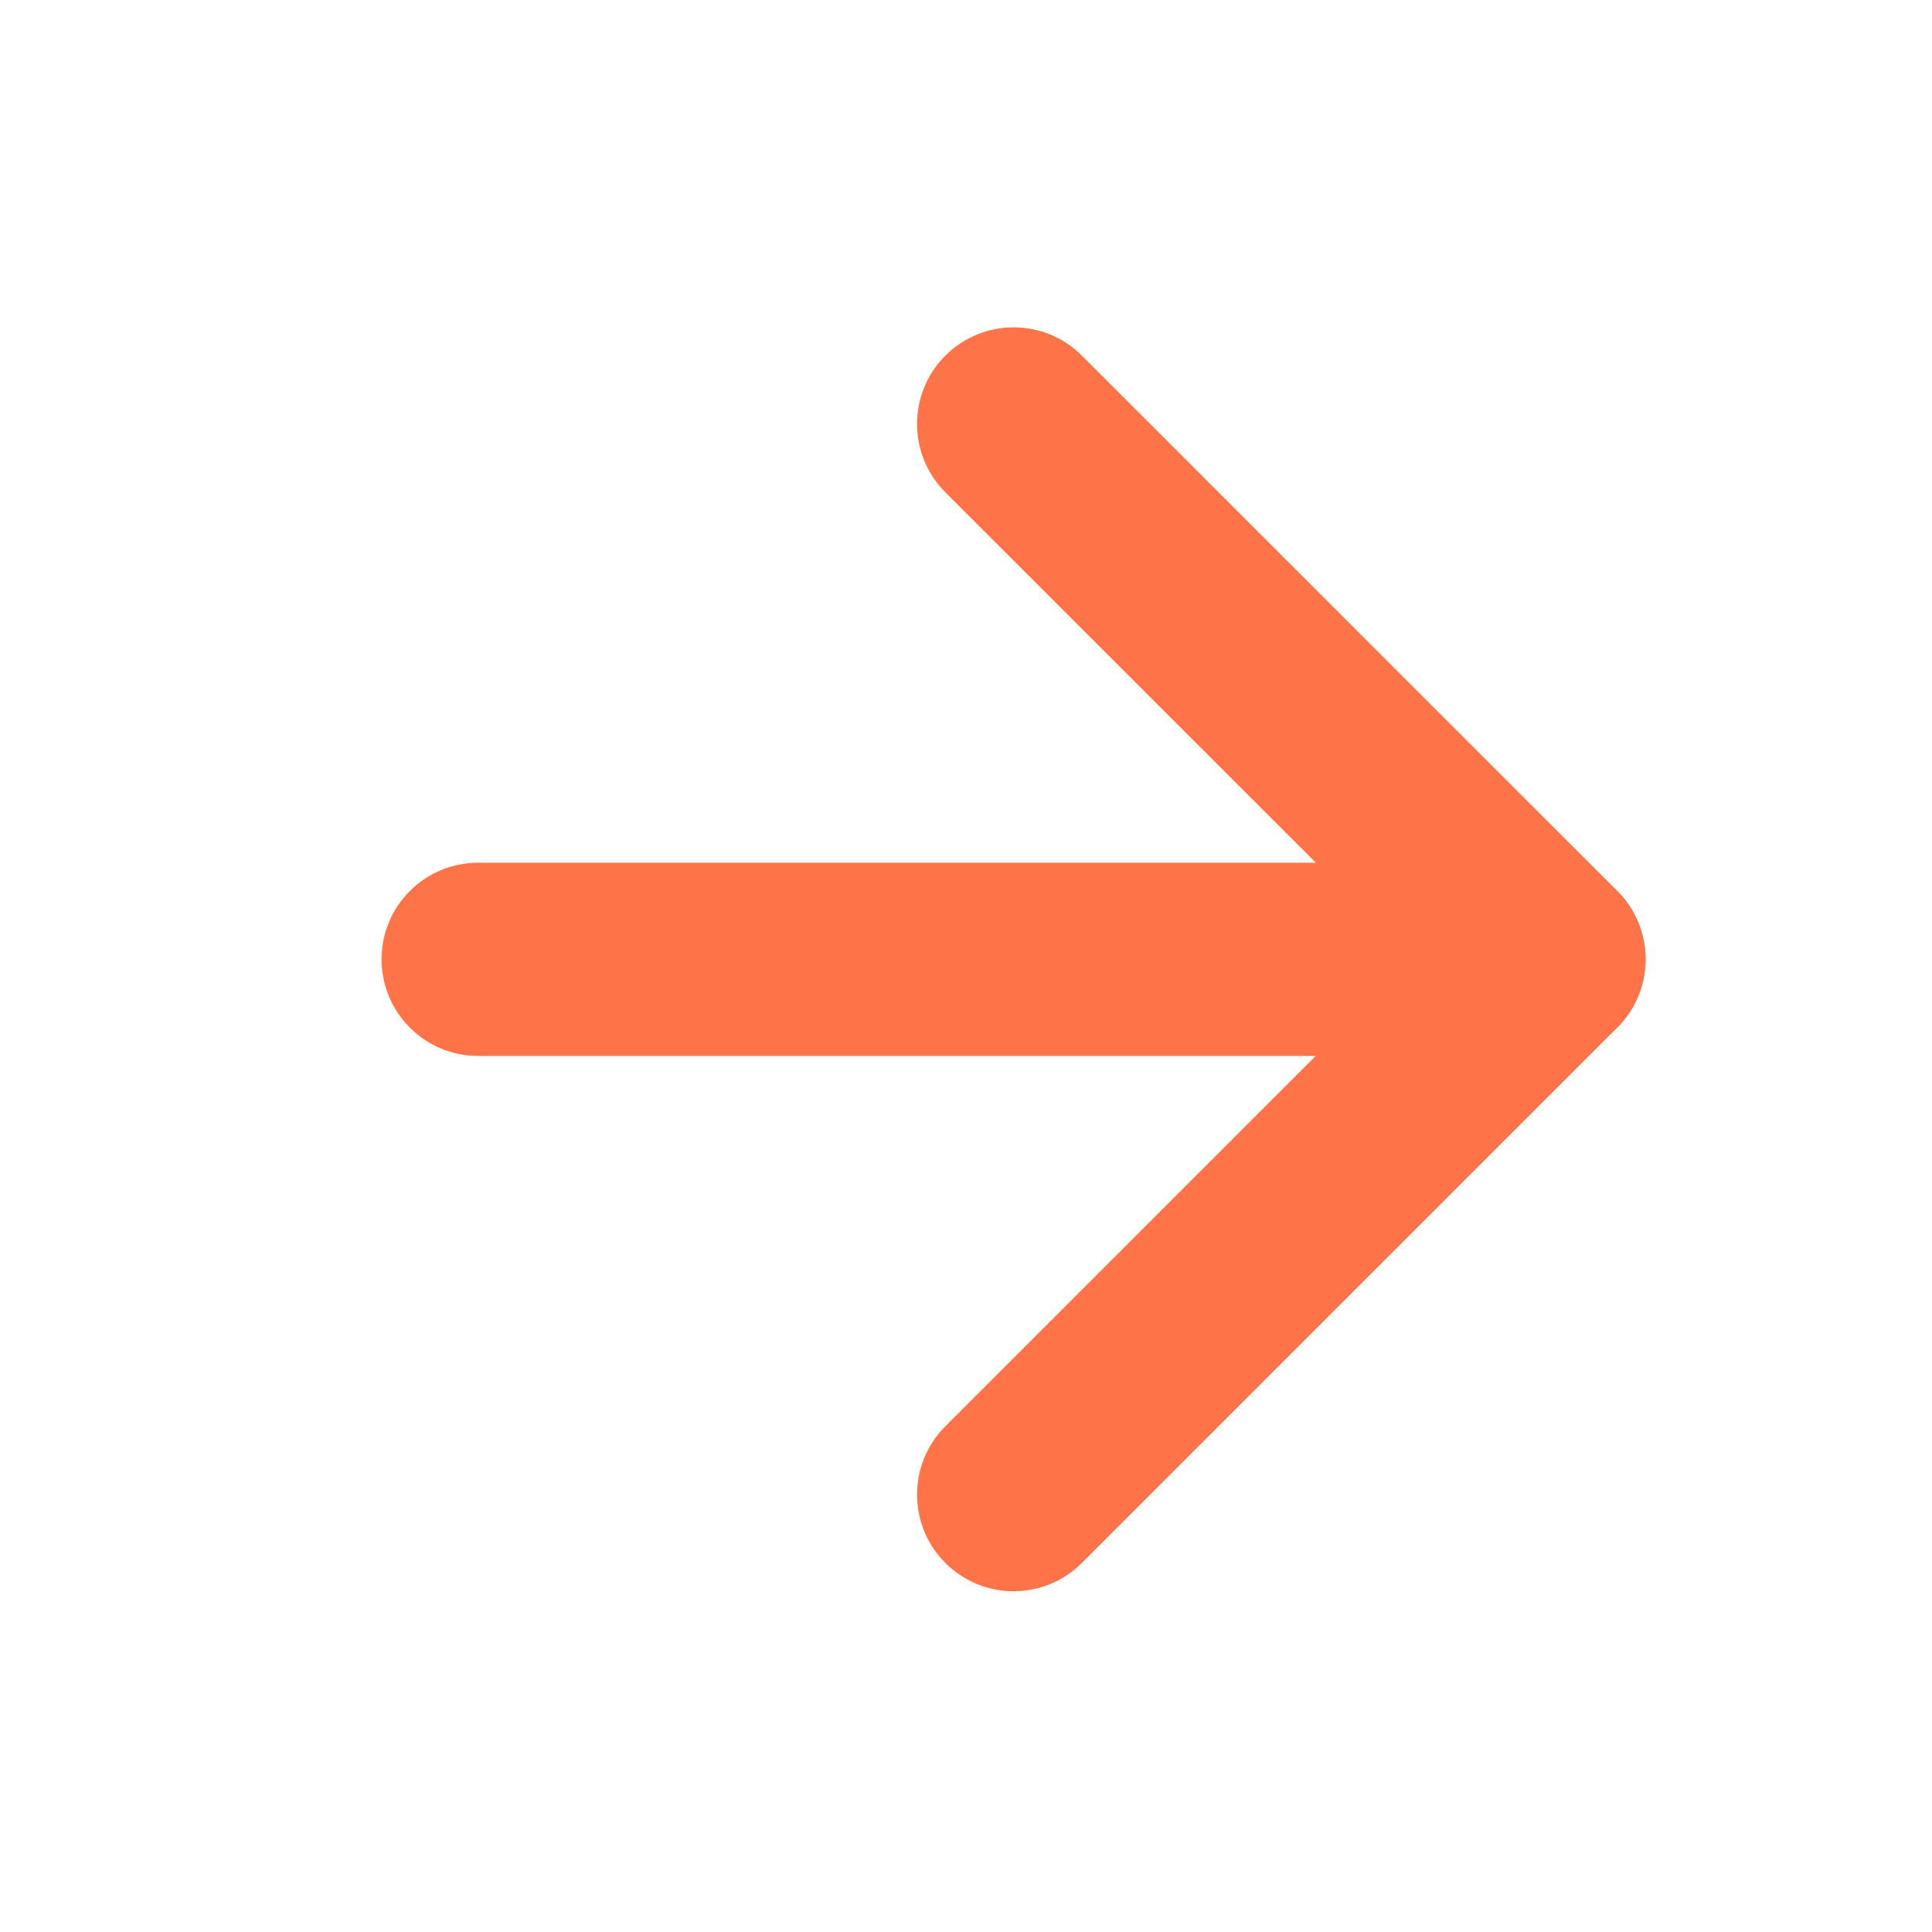
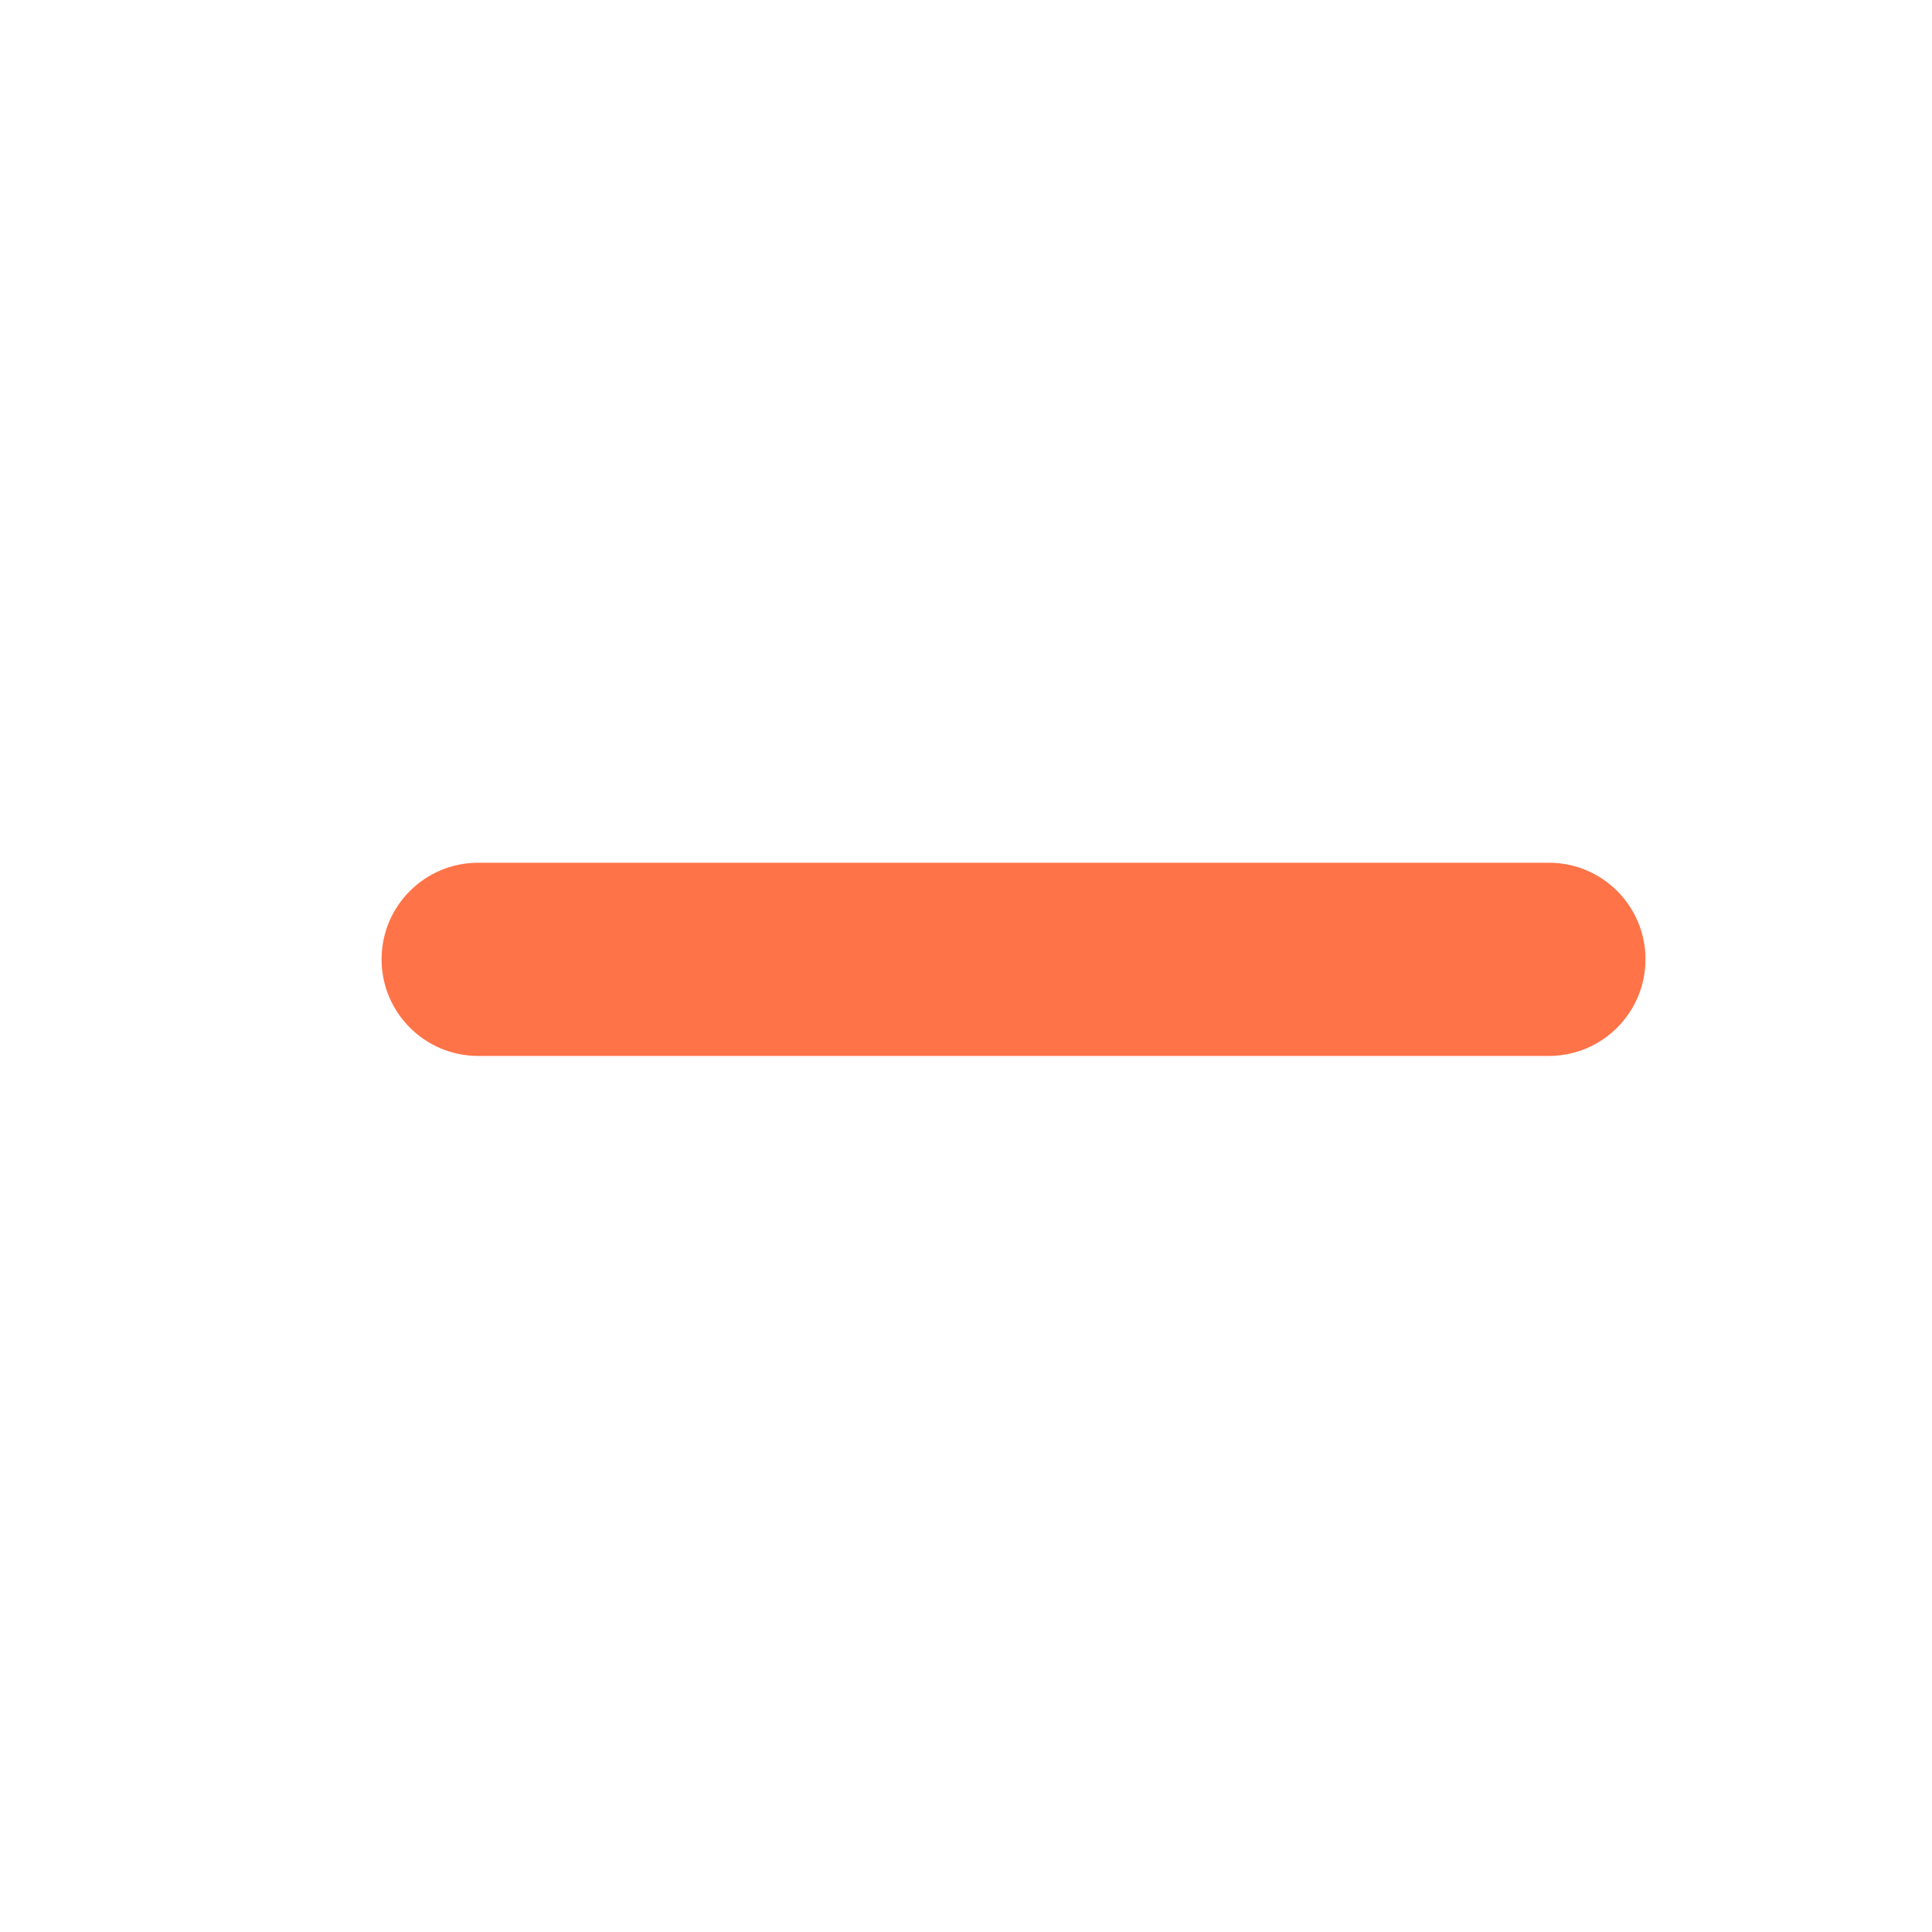
<svg xmlns="http://www.w3.org/2000/svg" width="20" height="20" viewBox="0 0 20 20" fill="none">
  <path fill-rule="evenodd" clip-rule="evenodd" d="M3.95 9.931C3.95 9.378 4.398 8.931 4.95 8.931H16.034C16.586 8.931 17.034 9.378 17.034 9.931C17.034 10.483 16.586 10.931 16.034 10.931H4.95C4.398 10.931 3.95 10.483 3.95 9.931Z" fill="#FF7348" />
-   <path fill-rule="evenodd" clip-rule="evenodd" d="M9.786 3.682C10.177 3.291 10.81 3.291 11.2 3.682L16.742 9.223C17.133 9.614 17.133 10.247 16.742 10.637L11.2 16.179C10.81 16.57 10.177 16.57 9.786 16.179C9.396 15.789 9.396 15.155 9.786 14.765L14.621 9.93L9.786 5.096C9.396 4.705 9.396 4.072 9.786 3.682Z" fill="#FF7348" />
</svg>